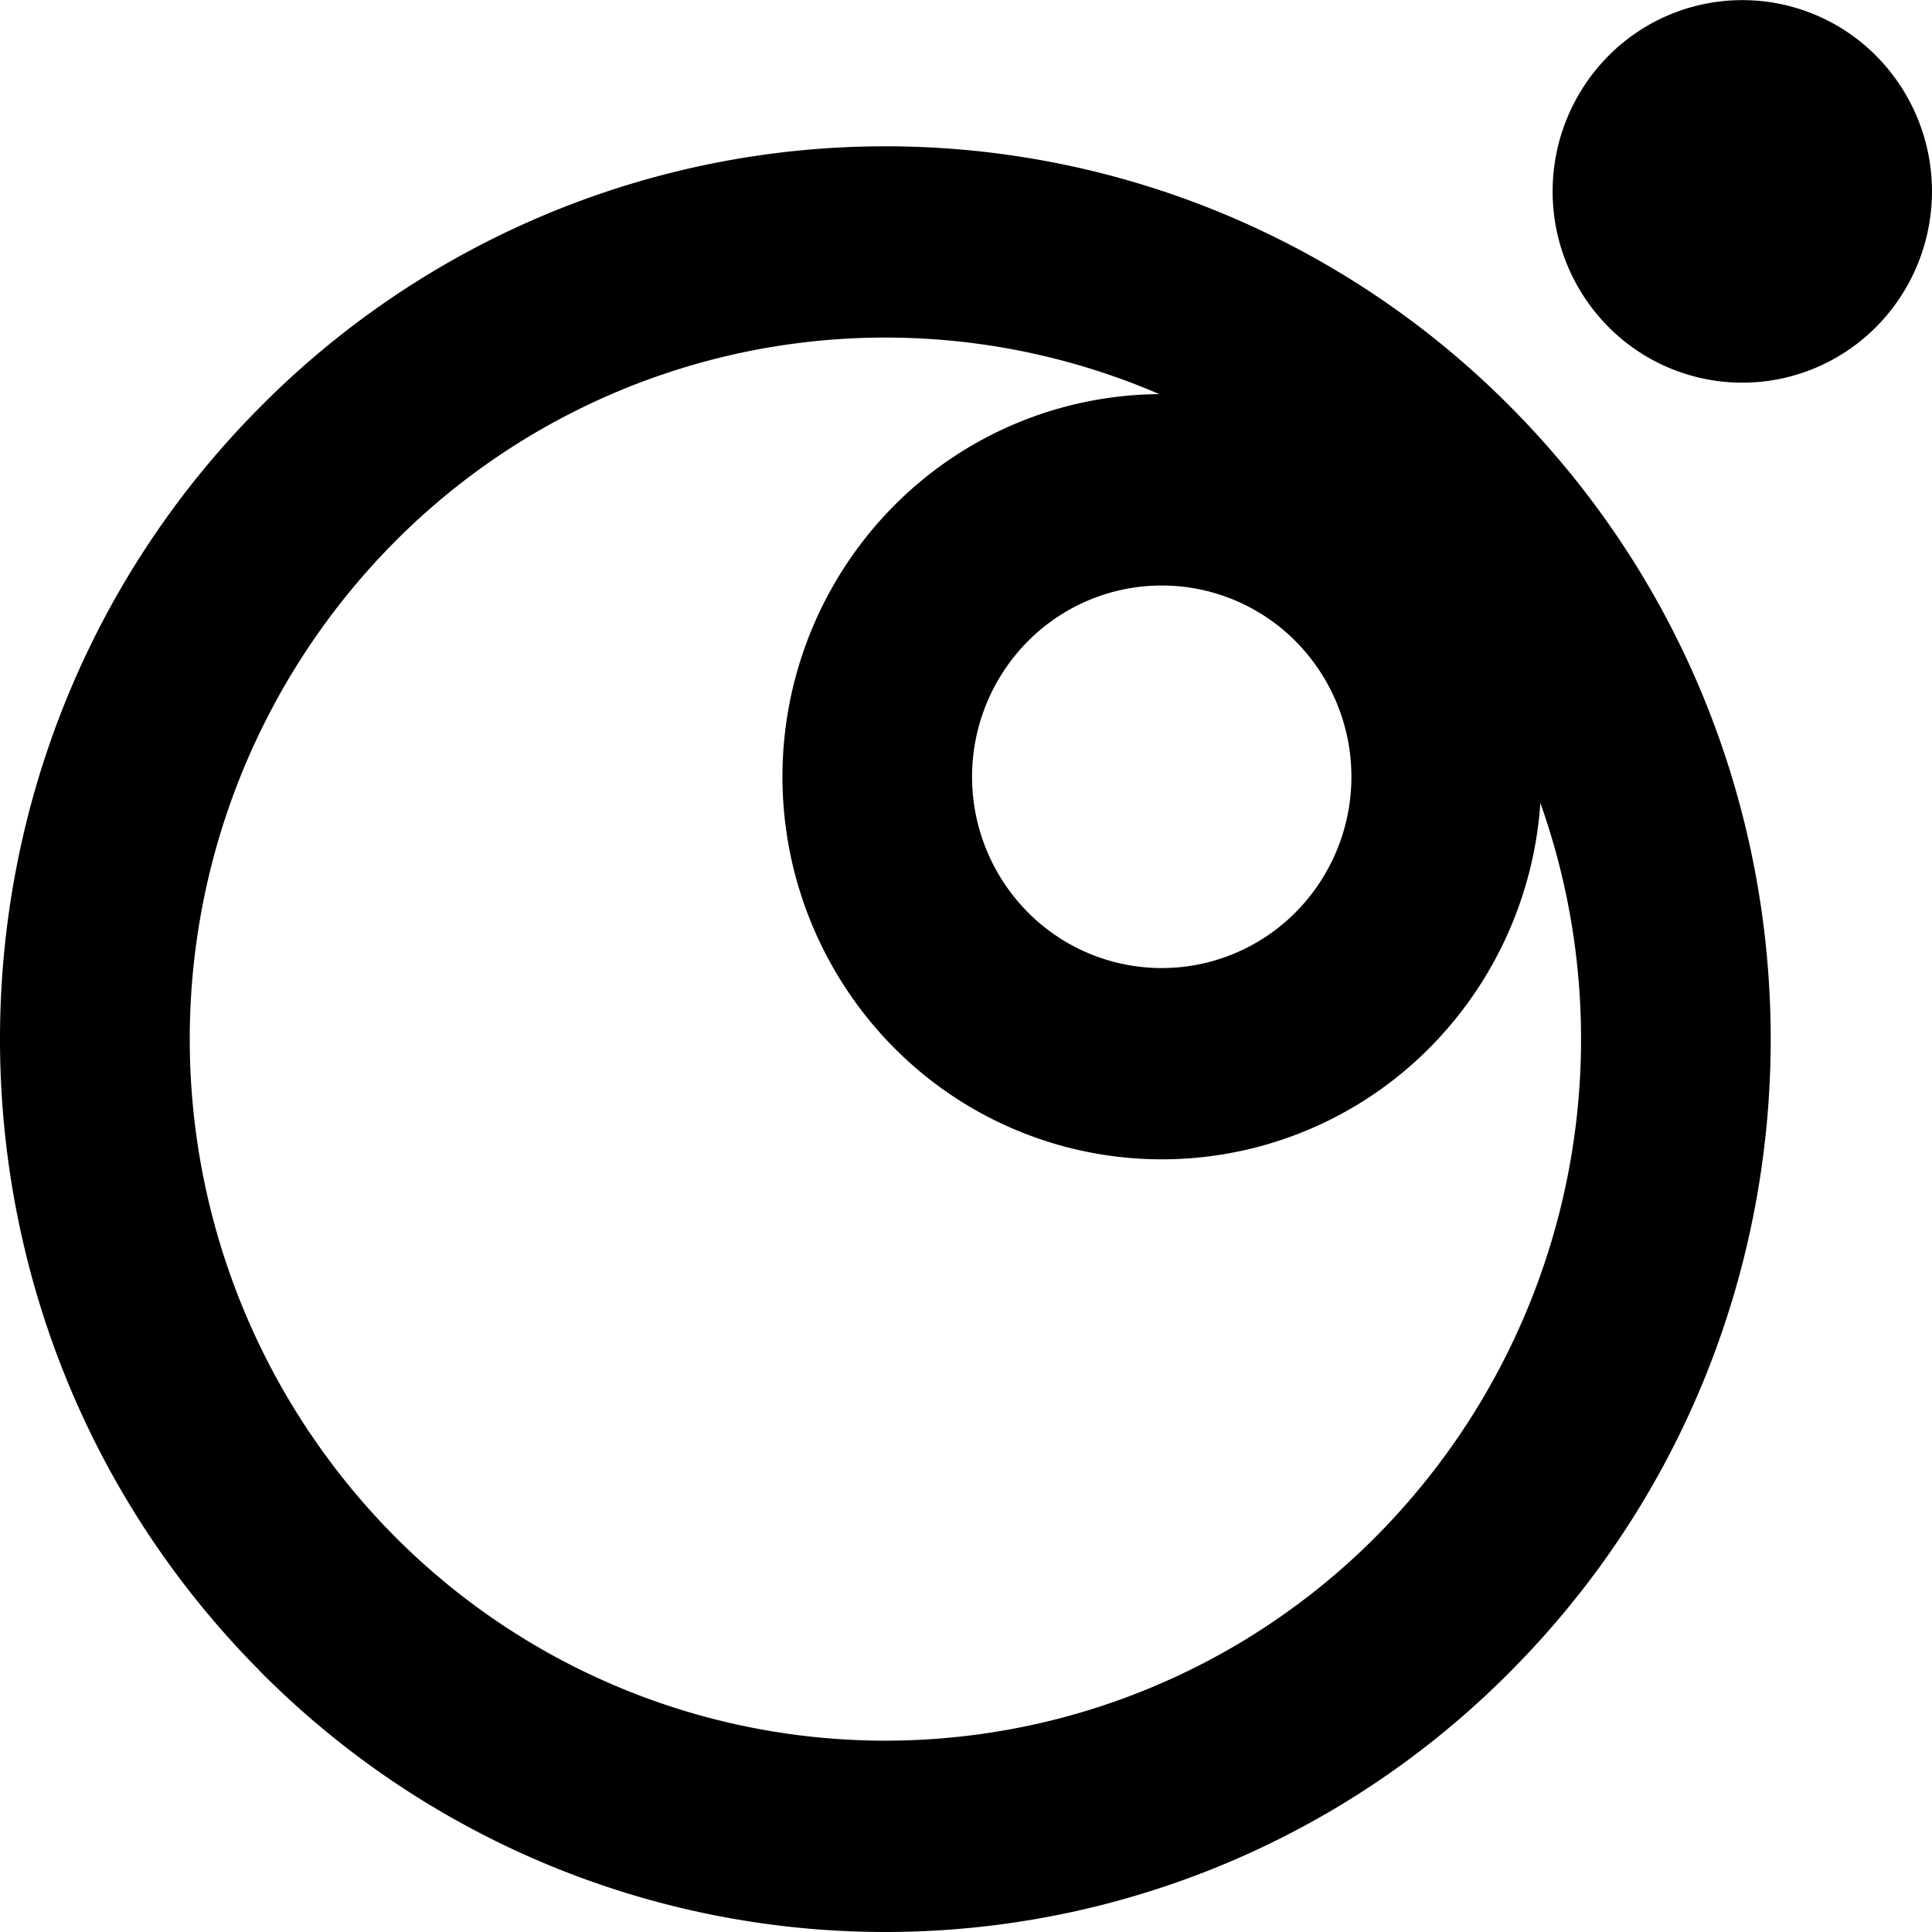
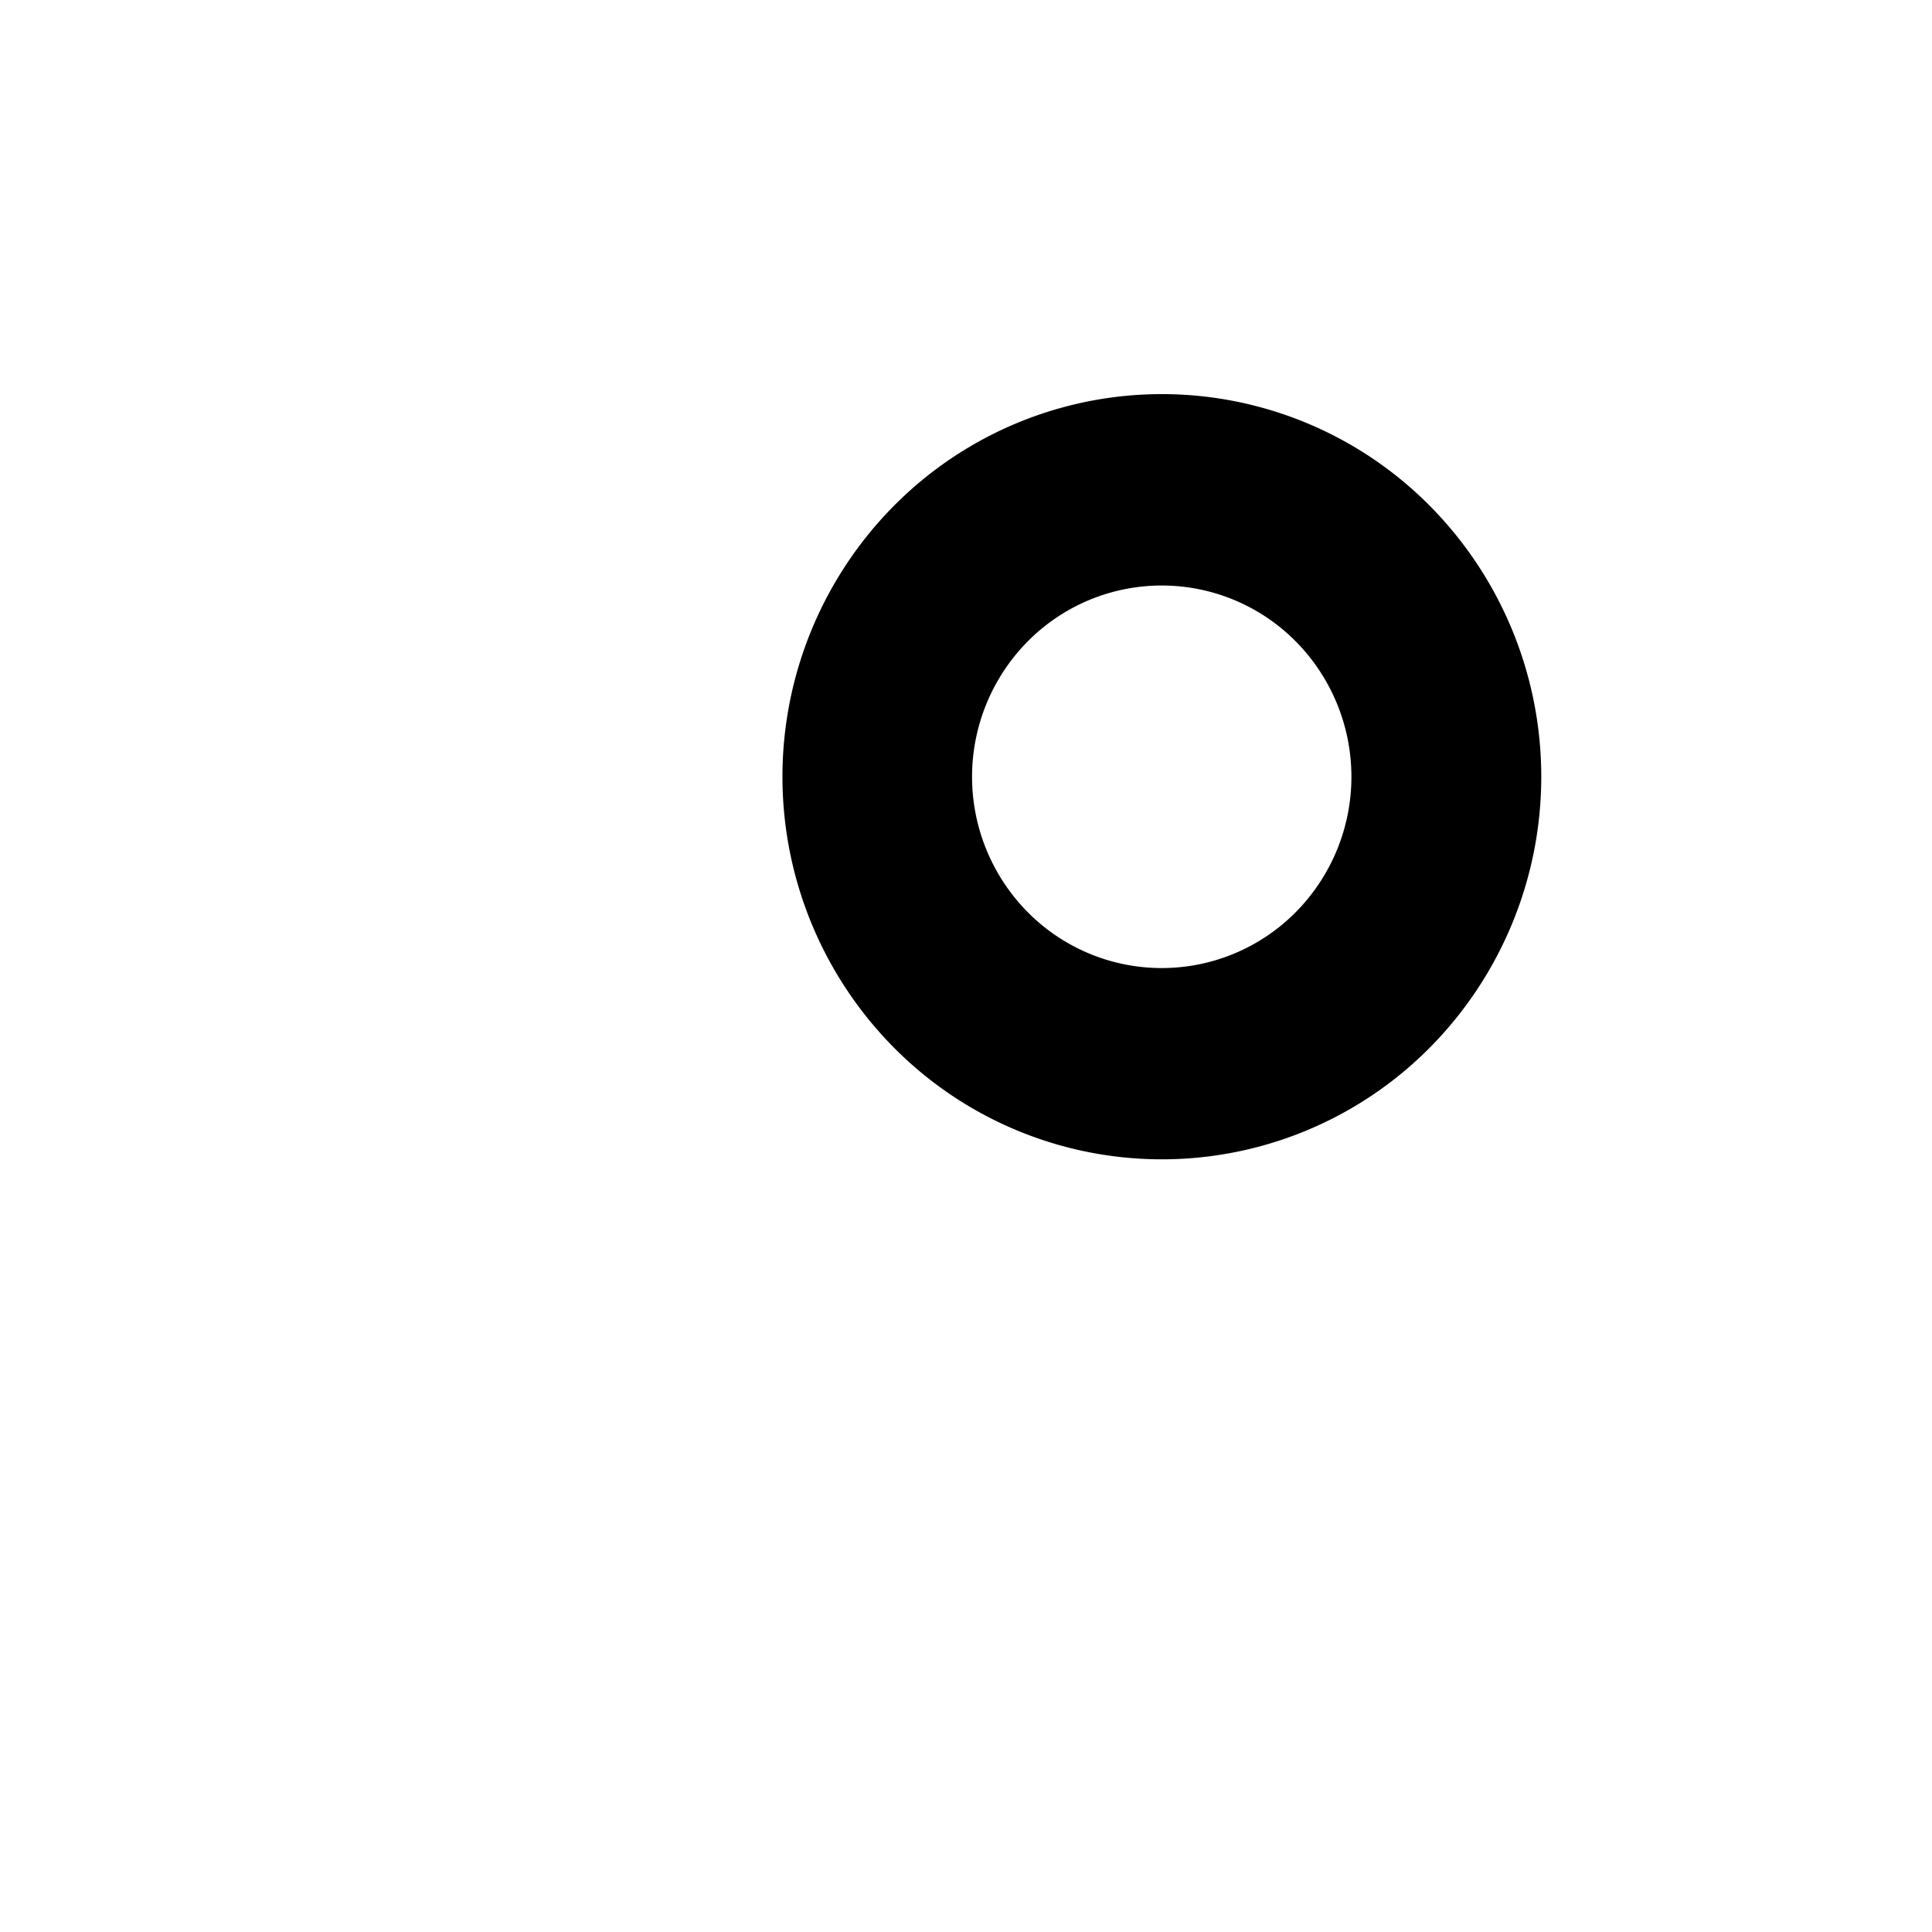
<svg xmlns="http://www.w3.org/2000/svg" width="800px" height="800px" viewBox="0 0 16 16" fill="none">
-   <path d="M3.259 12.714a5.727 5.727 0 008.147 0 5.845 5.845 0 000-8.217 5.727 5.727 0 00-8.147 0 5.845 5.845 0 000 8.217zm-1.111 1.12c-2.864-2.887-2.864-7.57 0-10.457a7.289 7.289 0 0110.369 0c2.863 2.888 2.863 7.57 0 10.457a7.289 7.289 0 01-10.37 0zM15.54 2.705a1.562 1.562 0 01-2.222 0 1.594 1.594 0 010-2.24 1.562 1.562 0 012.222 0 1.594 1.594 0 010 2.24z" fill="#000000" />
  <path d="M11.844 8.673a3.124 3.124 0 01-4.444 0 3.188 3.188 0 010-4.481 3.124 3.124 0 014.444 0 3.188 3.188 0 010 4.481zM8.51 7.553a1.562 1.562 0 002.222 0 1.594 1.594 0 000-2.24 1.562 1.562 0 00-2.222 0 1.594 1.594 0 000 2.24z" fill="#000000" />
</svg>